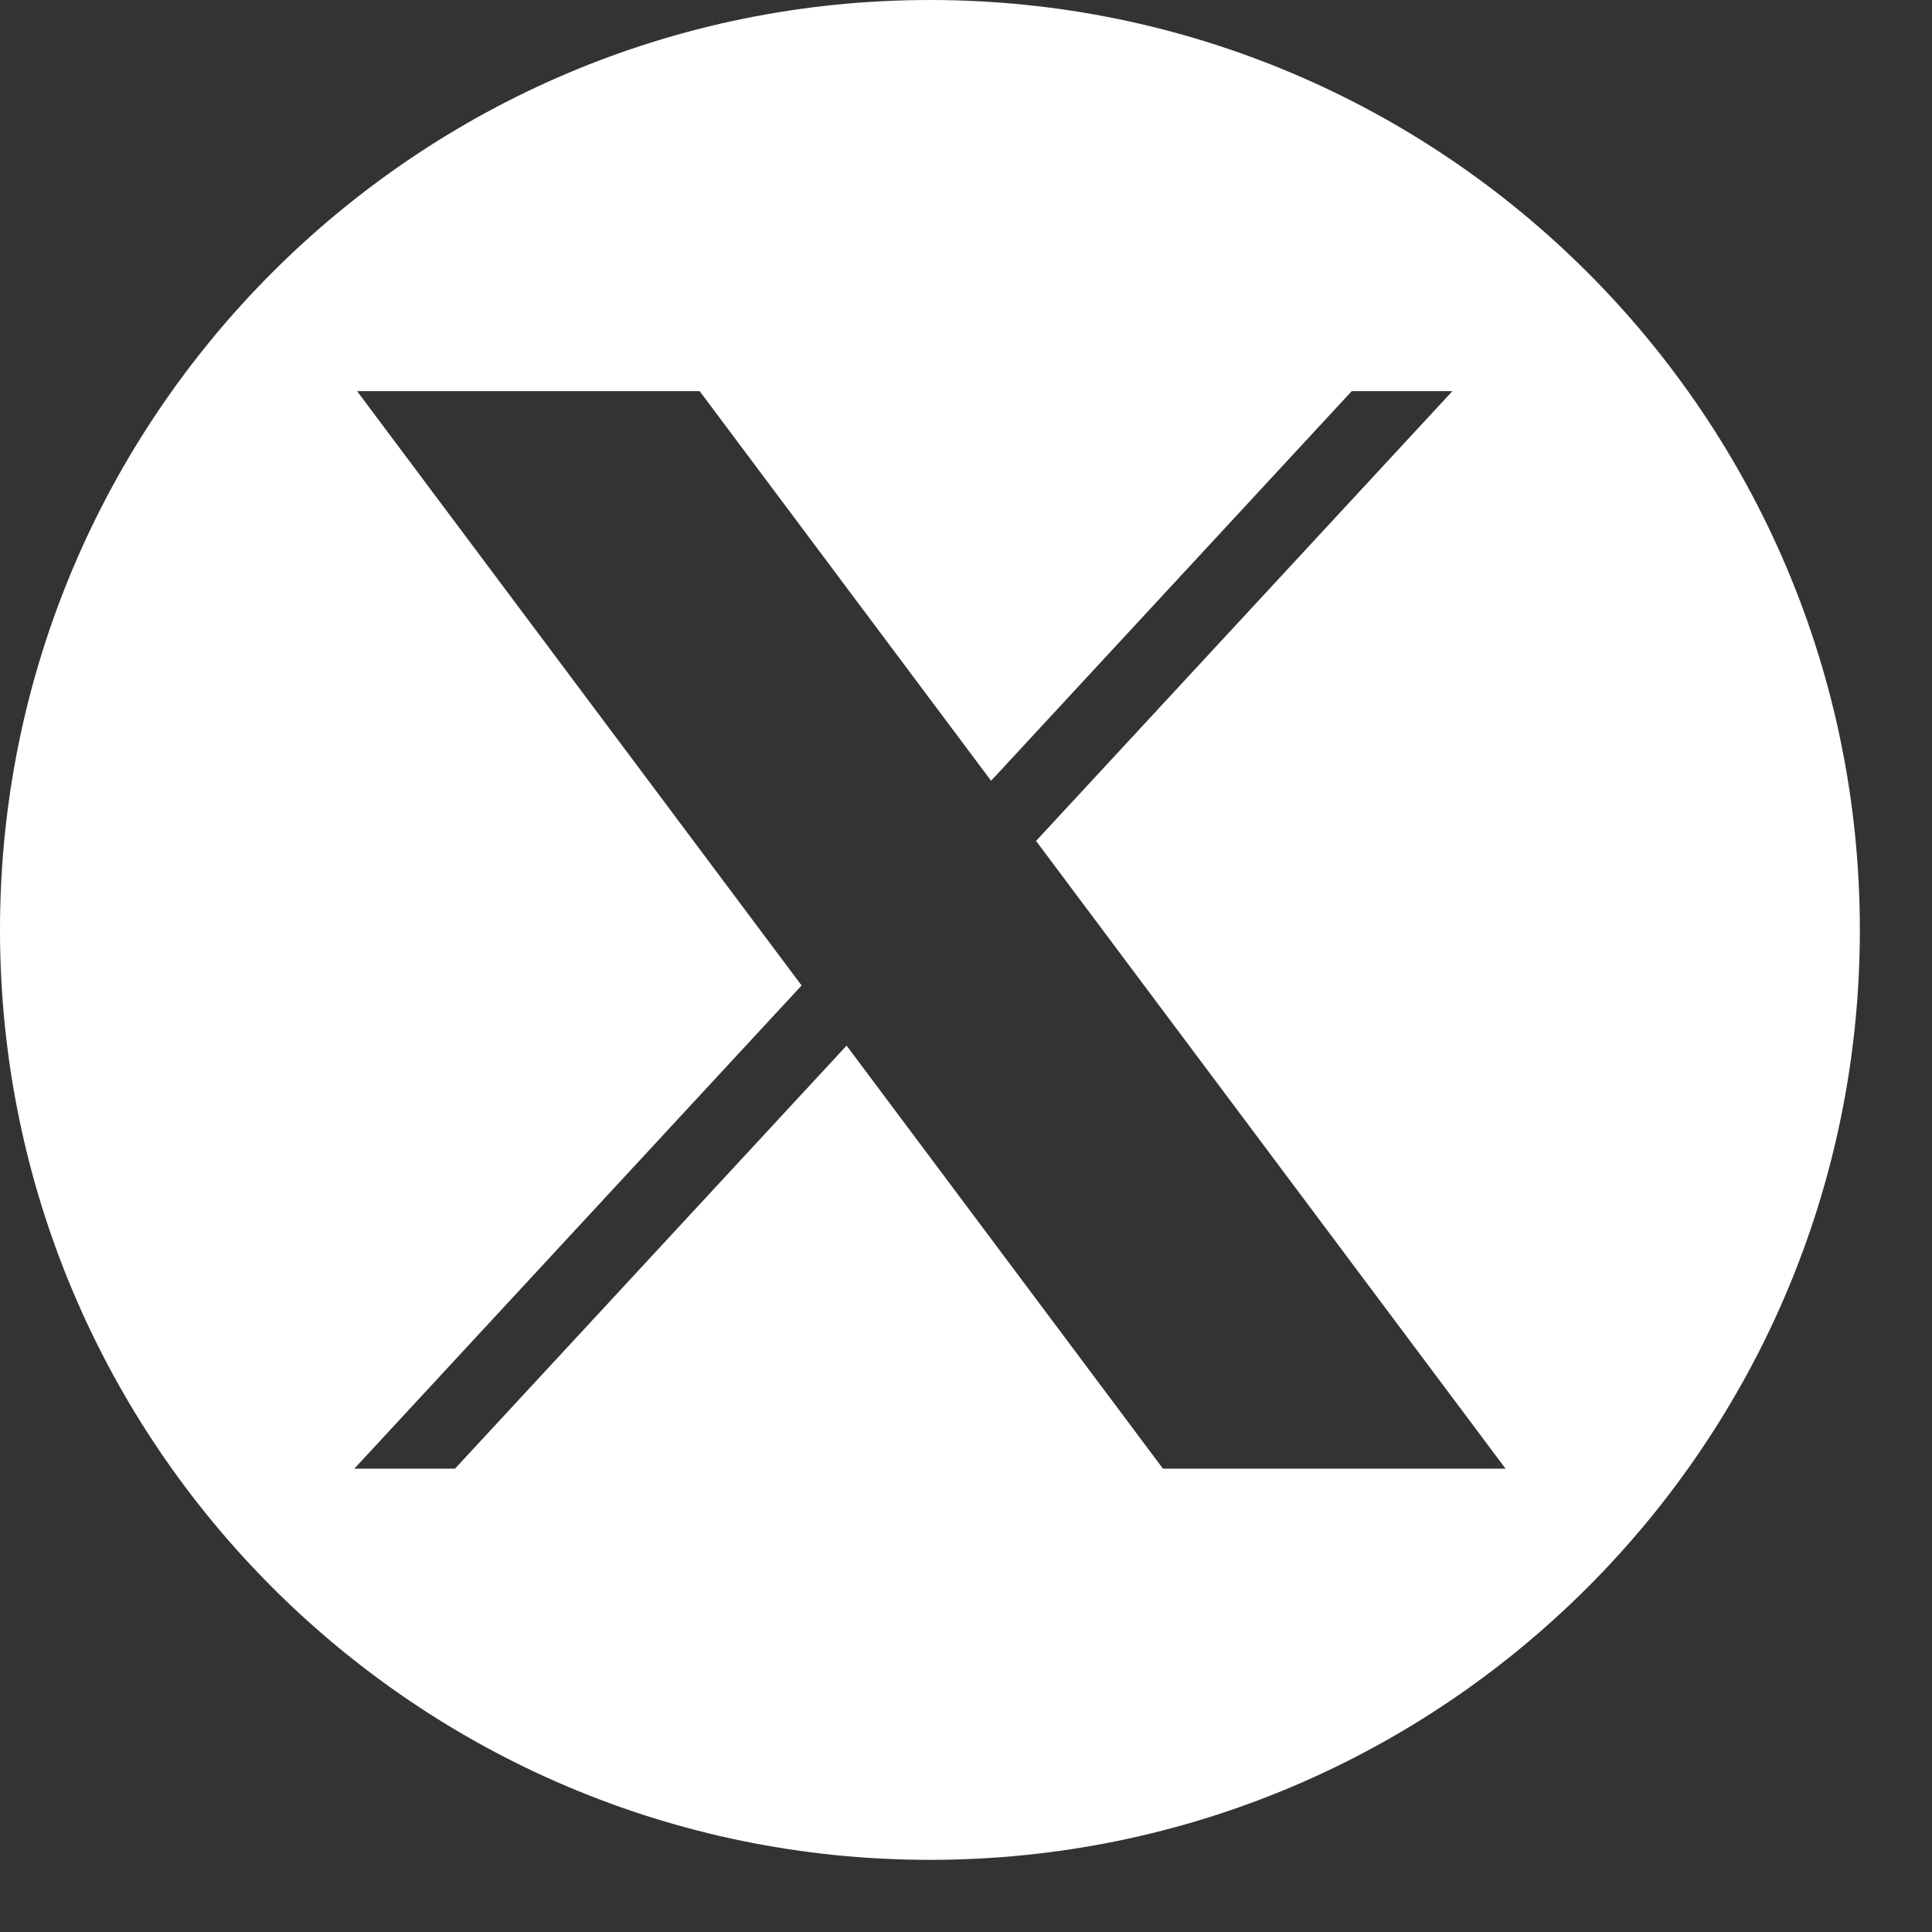
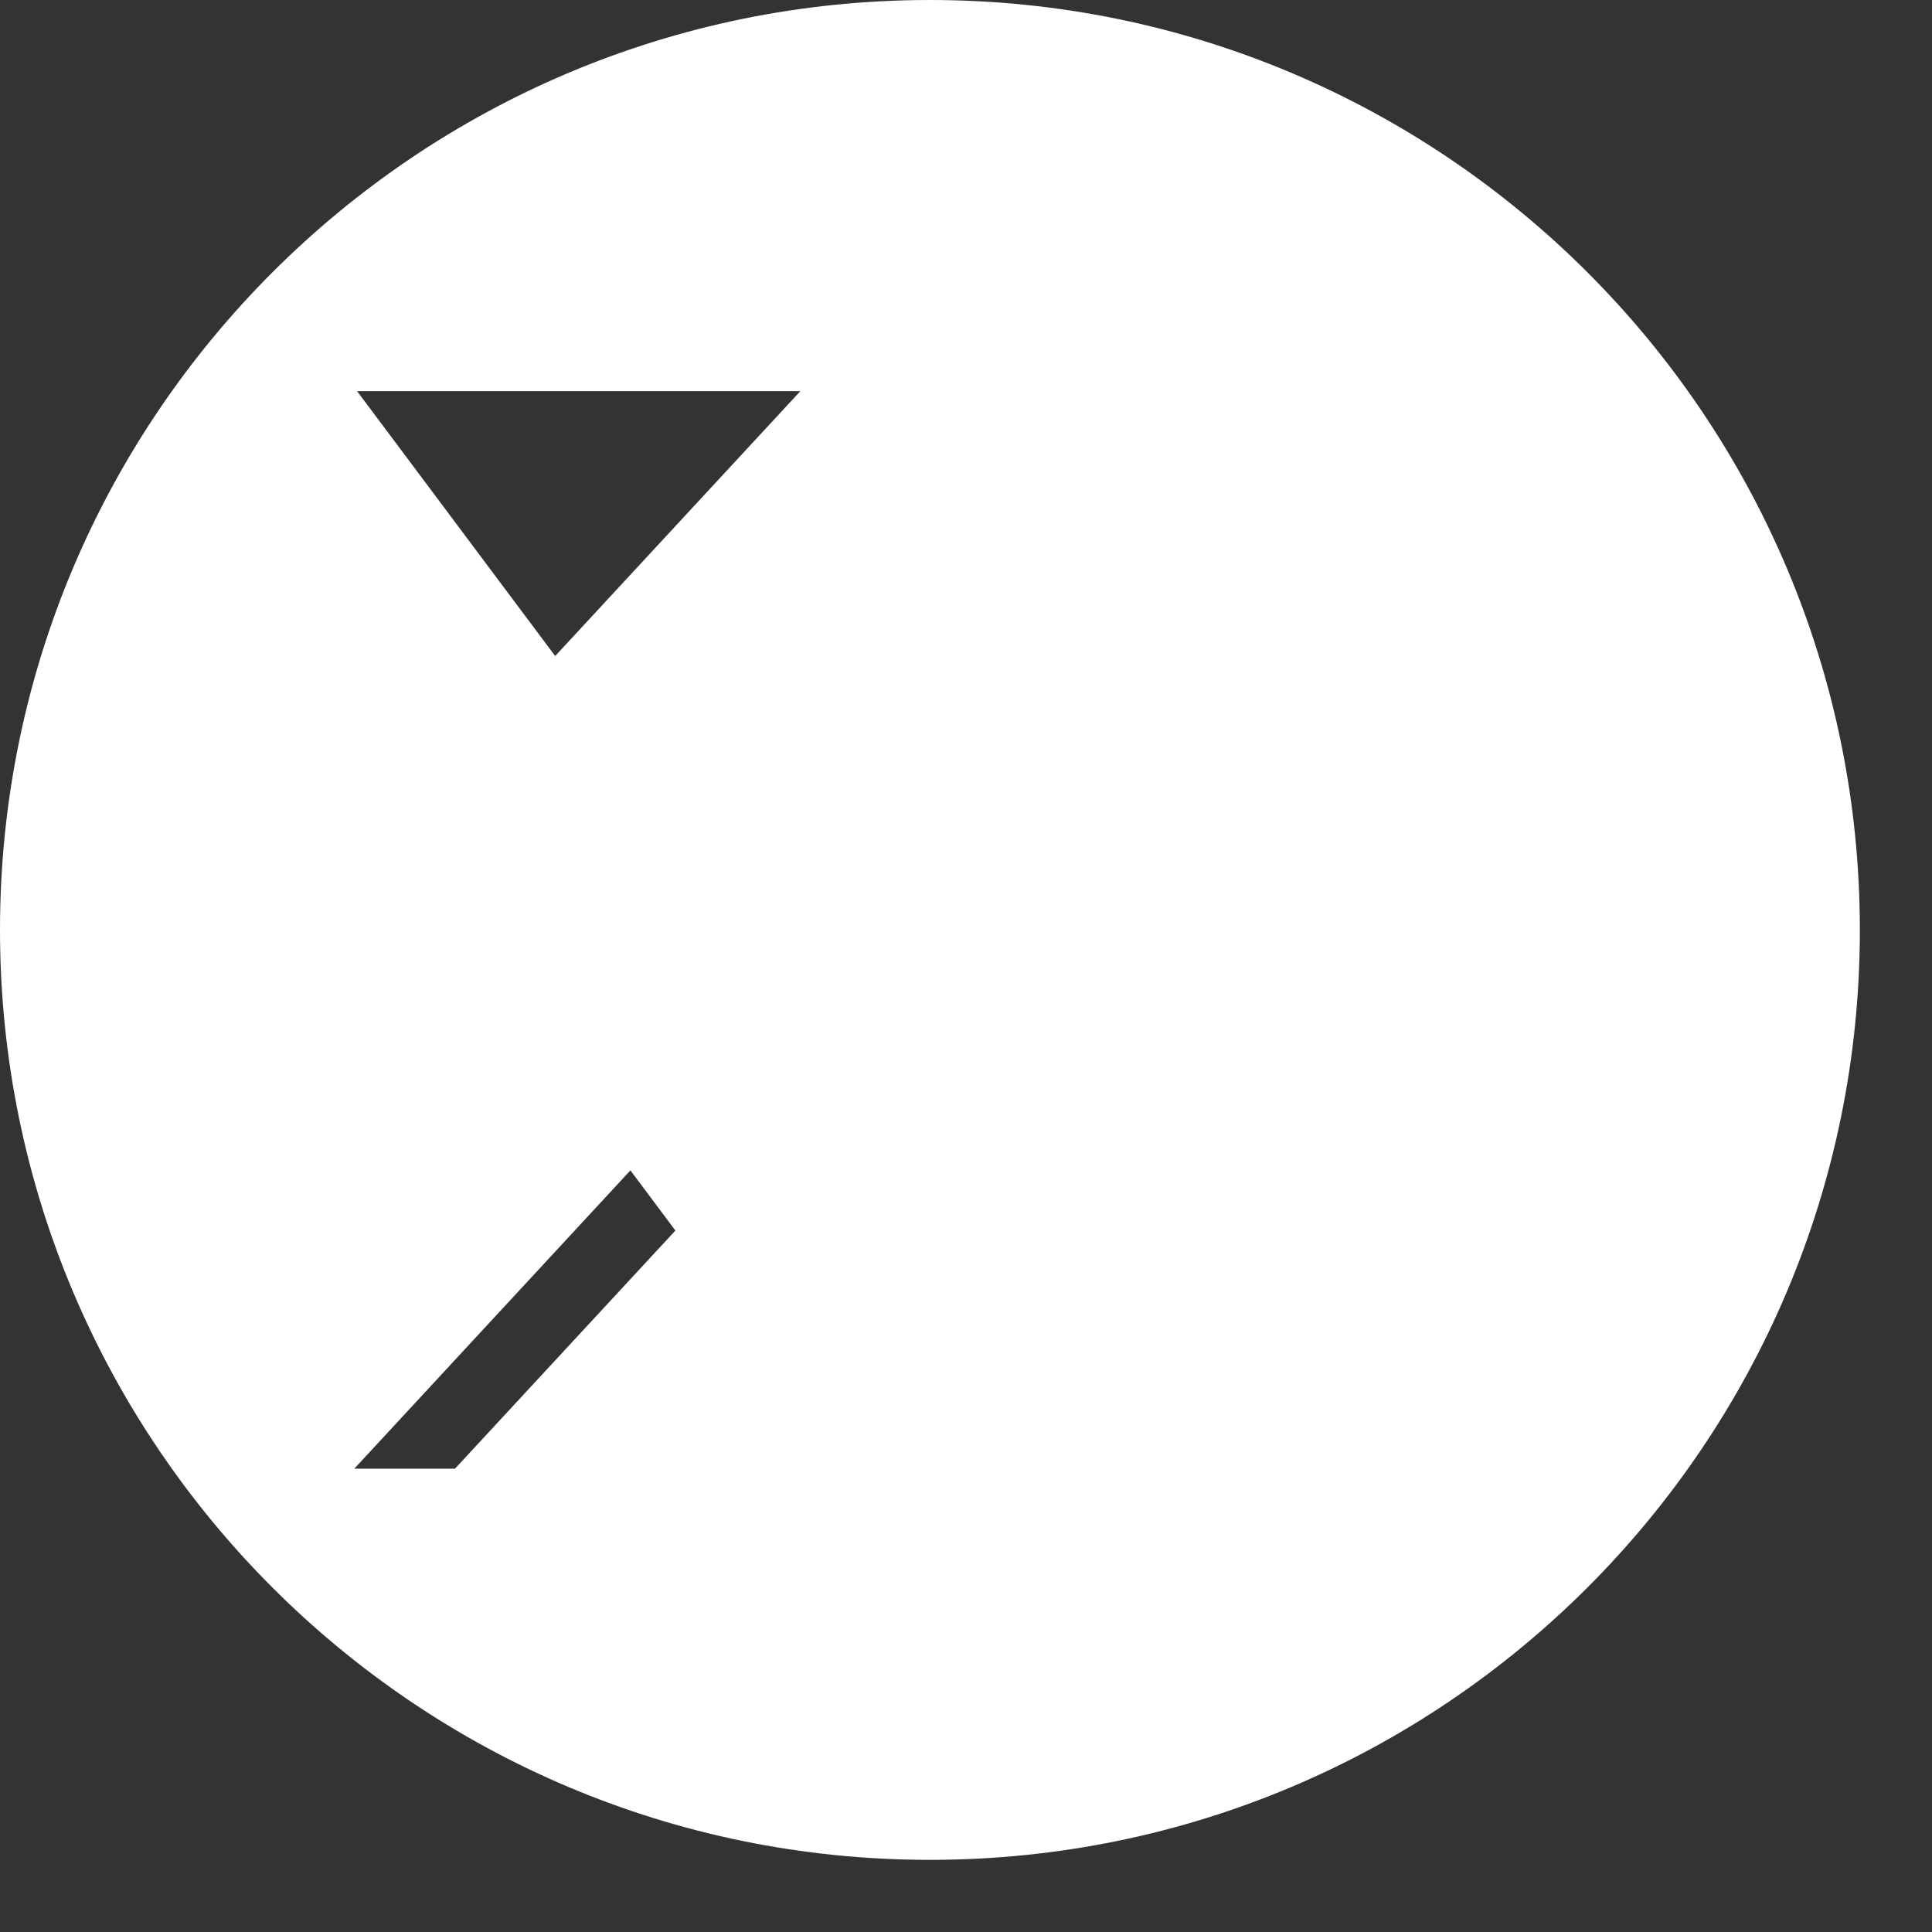
<svg xmlns="http://www.w3.org/2000/svg" viewBox="0 0 1000 1000">
  <rect x="0" y="0" width="1000" height="1000" fill="#333333" stroke="none" />
-   <path d="M481.33 0C215.5 0 0 215.5 0 481.33s215.5 481.33 481.33 481.33 481.33-215.5 481.33-481.33S747.16 0 481.33 0m120.63 760.19L438.19 541.21l-202.7 218.98h-52.11L414.9 510.08 184.83 202.46h177.32l150.83 201.67 186.67-201.67h52.11l-215.5 232.81 243.02 324.92z" fill="white" />
+   <path d="M481.33 0C215.5 0 0 215.5 0 481.33s215.5 481.33 481.33 481.33 481.33-215.5 481.33-481.33S747.16 0 481.33 0m120.63 760.19L438.19 541.21l-202.7 218.98h-52.11L414.9 510.08 184.83 202.46h177.32h52.11l-215.5 232.81 243.02 324.92z" fill="white" />
</svg>